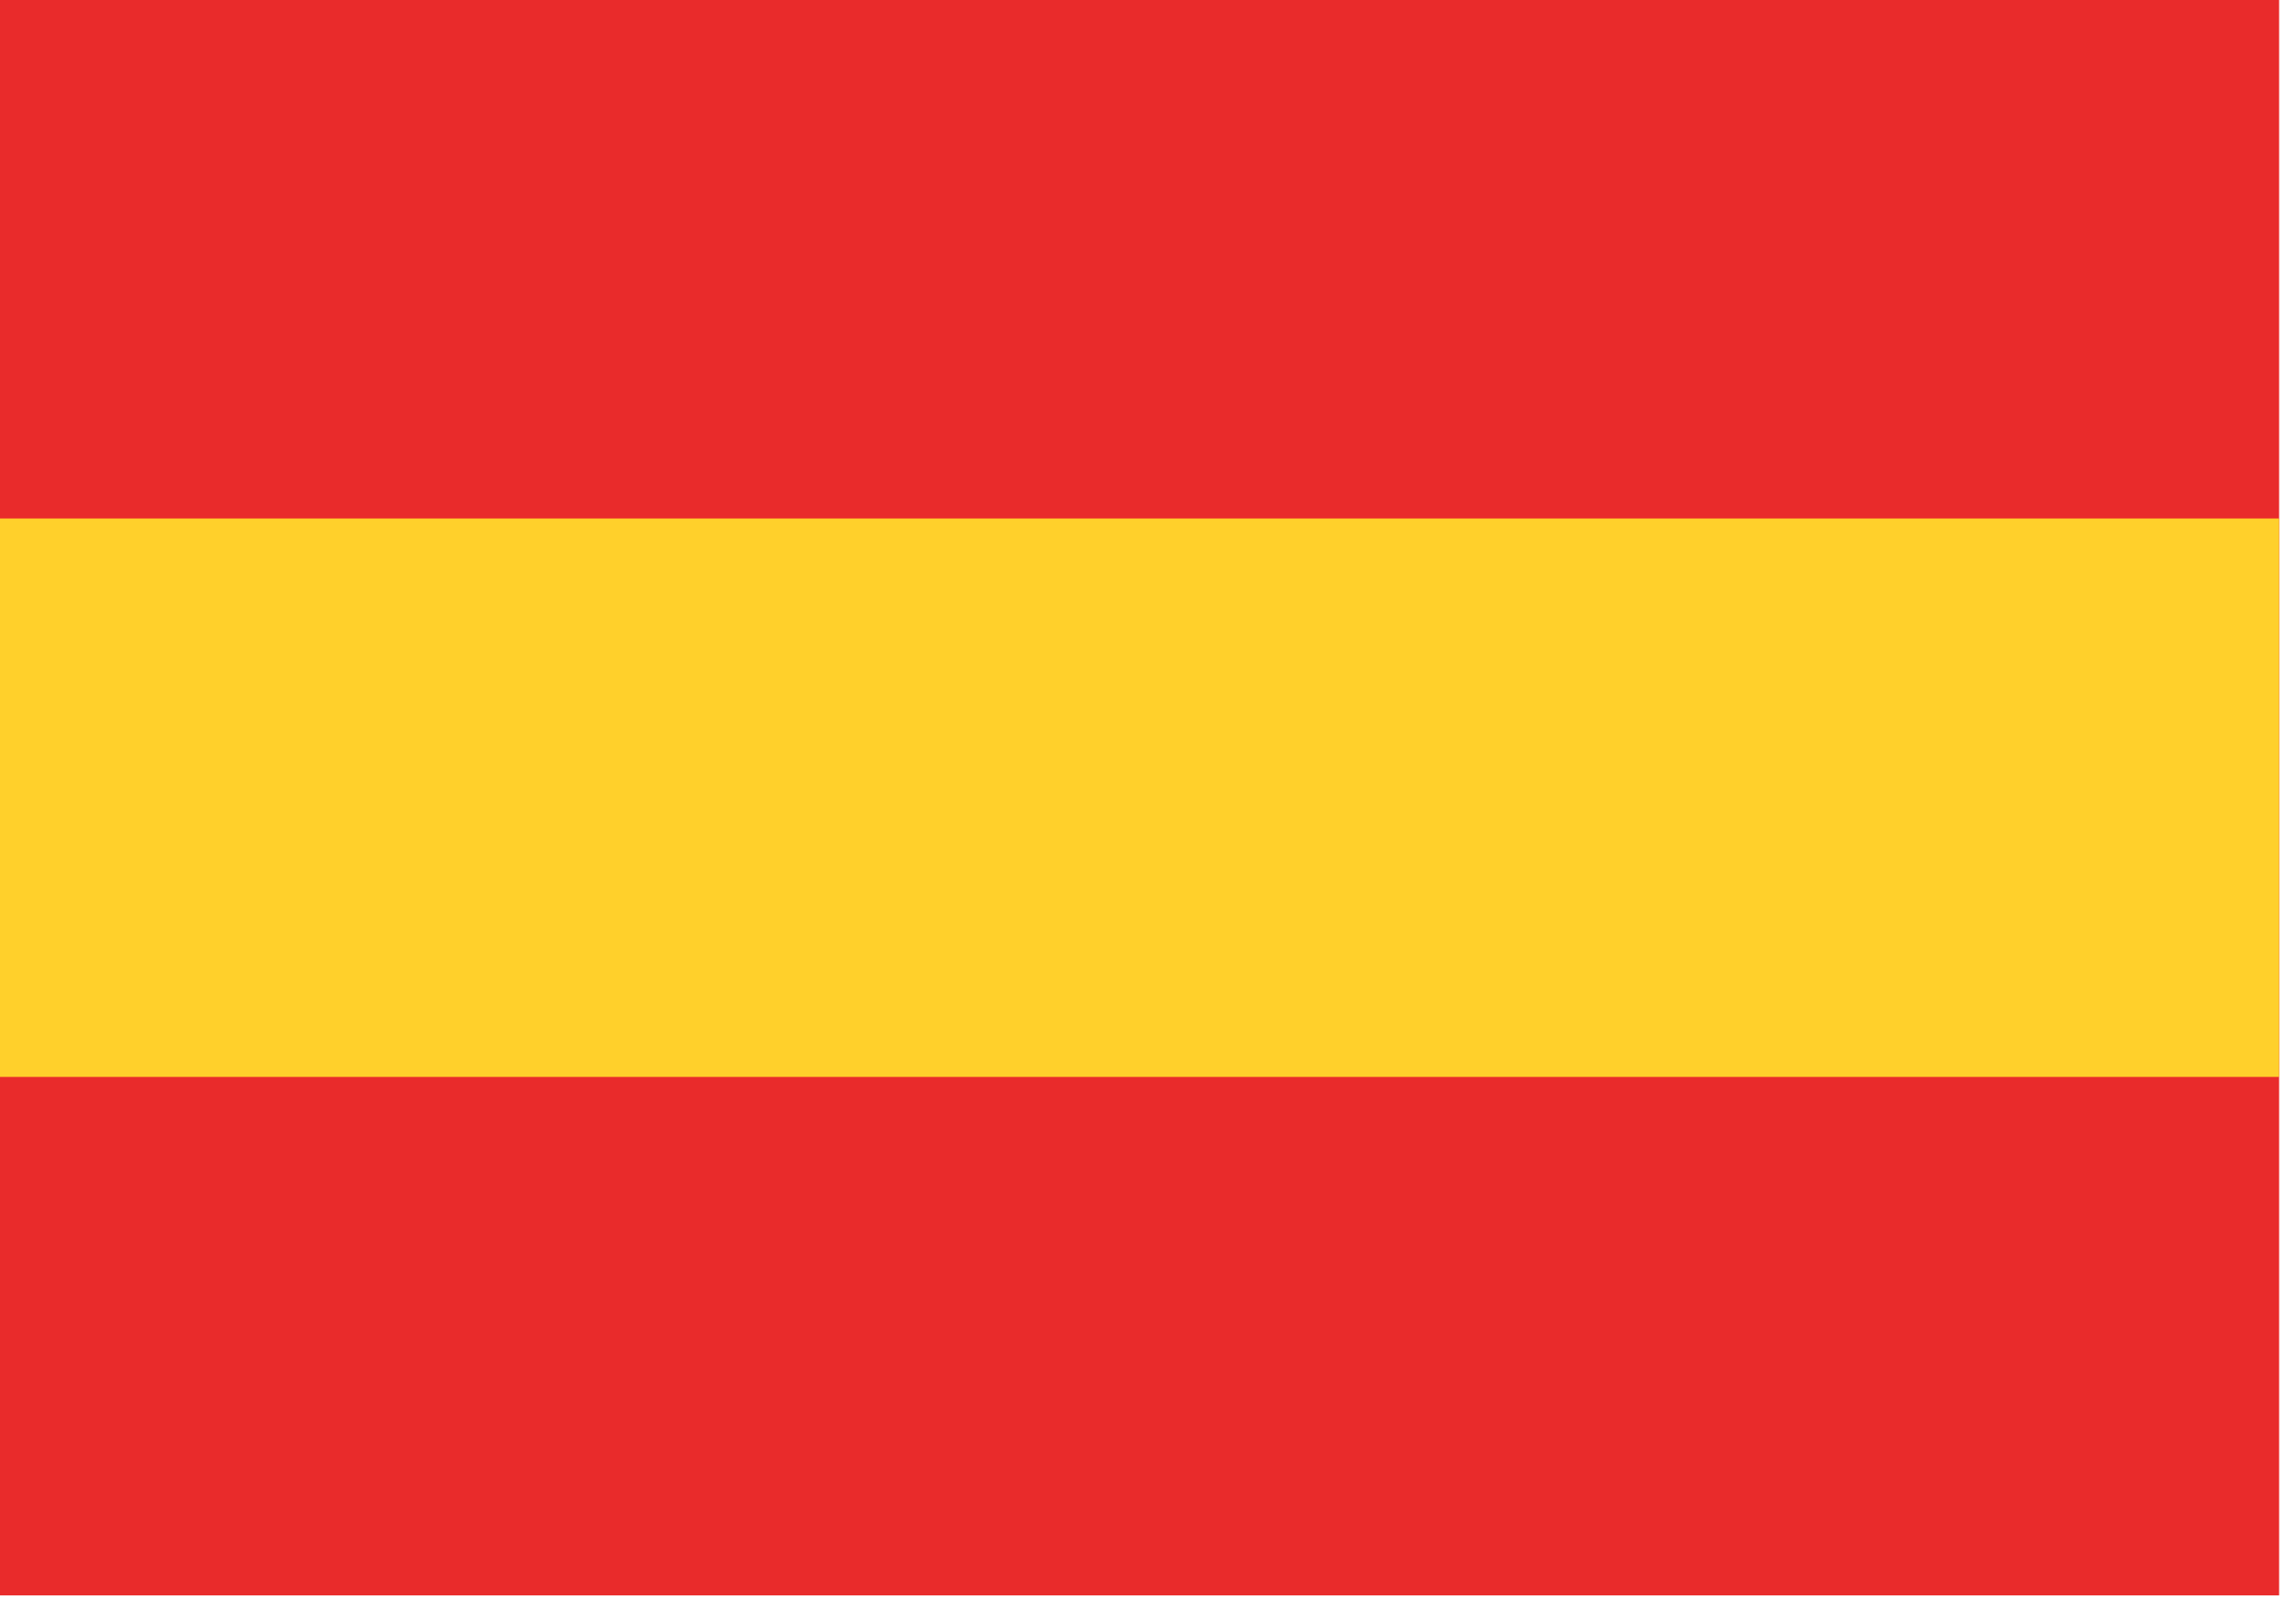
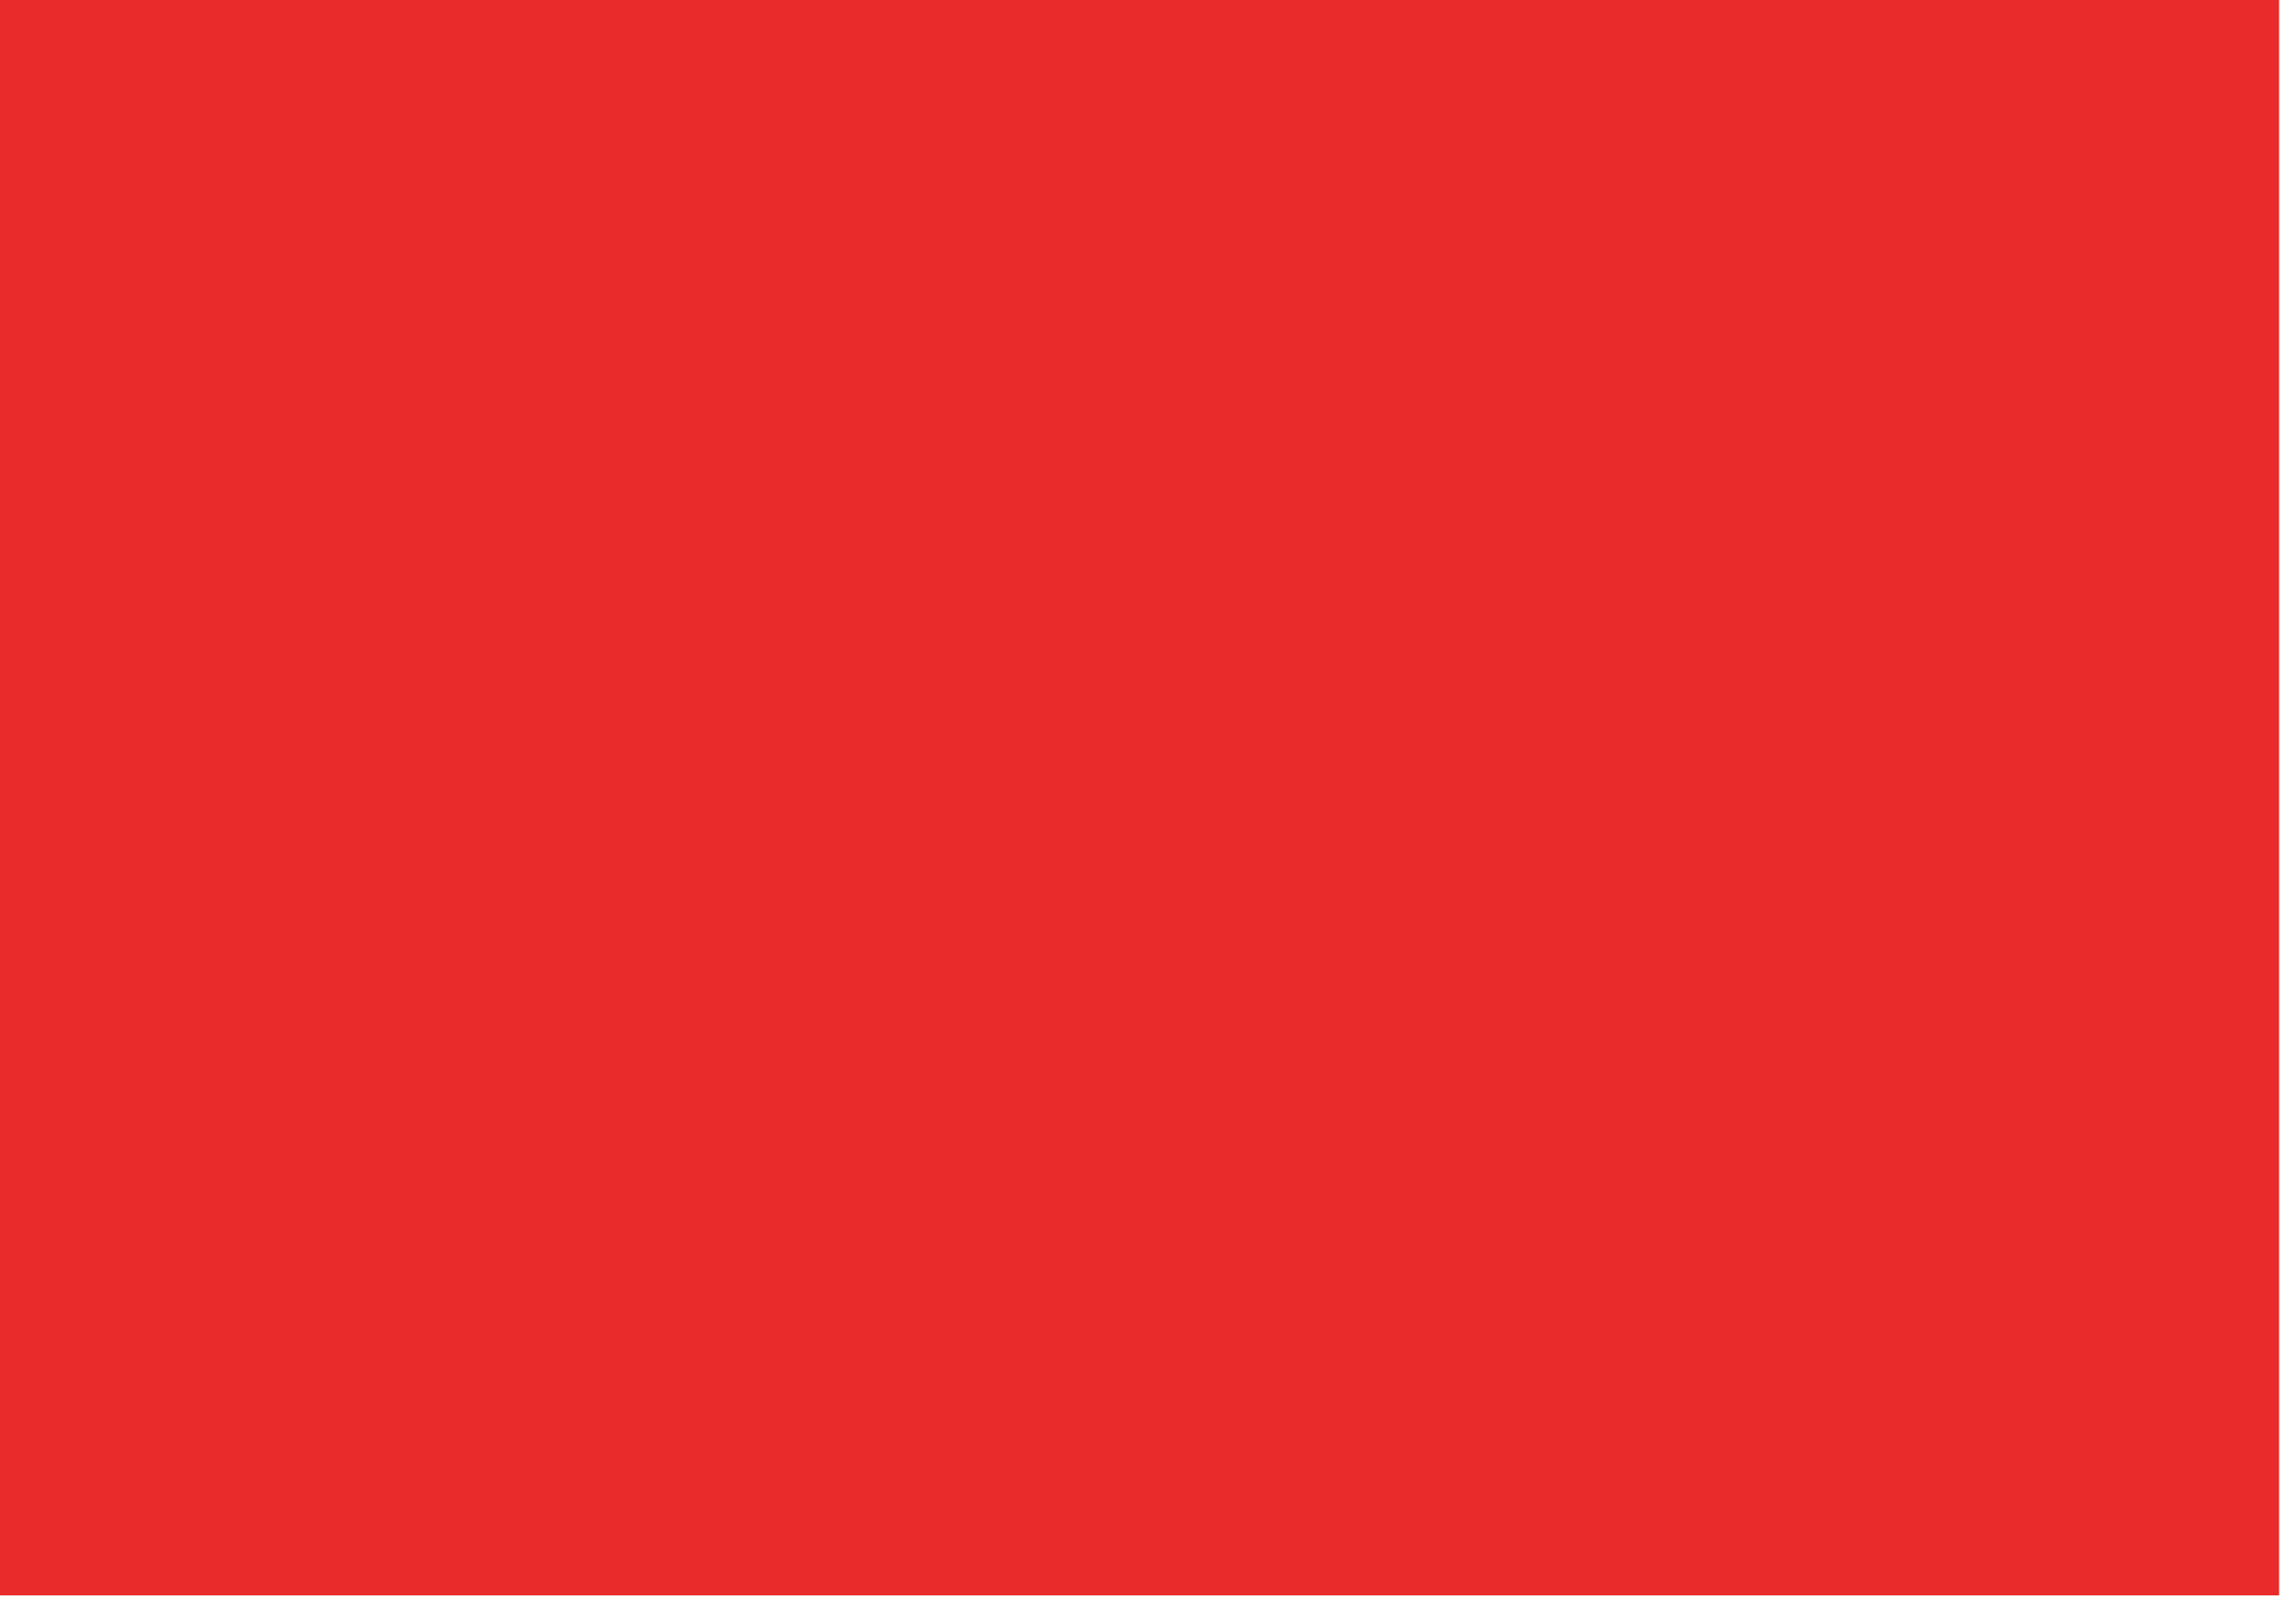
<svg xmlns="http://www.w3.org/2000/svg" width="34" height="24" viewBox="0 0 34 24" fill="none">
  <path d="M0 0H33.75V23.625H0V0Z" fill="#E92B2B" />
-   <path d="M0 7.678H33.75V15.947H0V7.678Z" fill="#FFD02B" />
</svg>